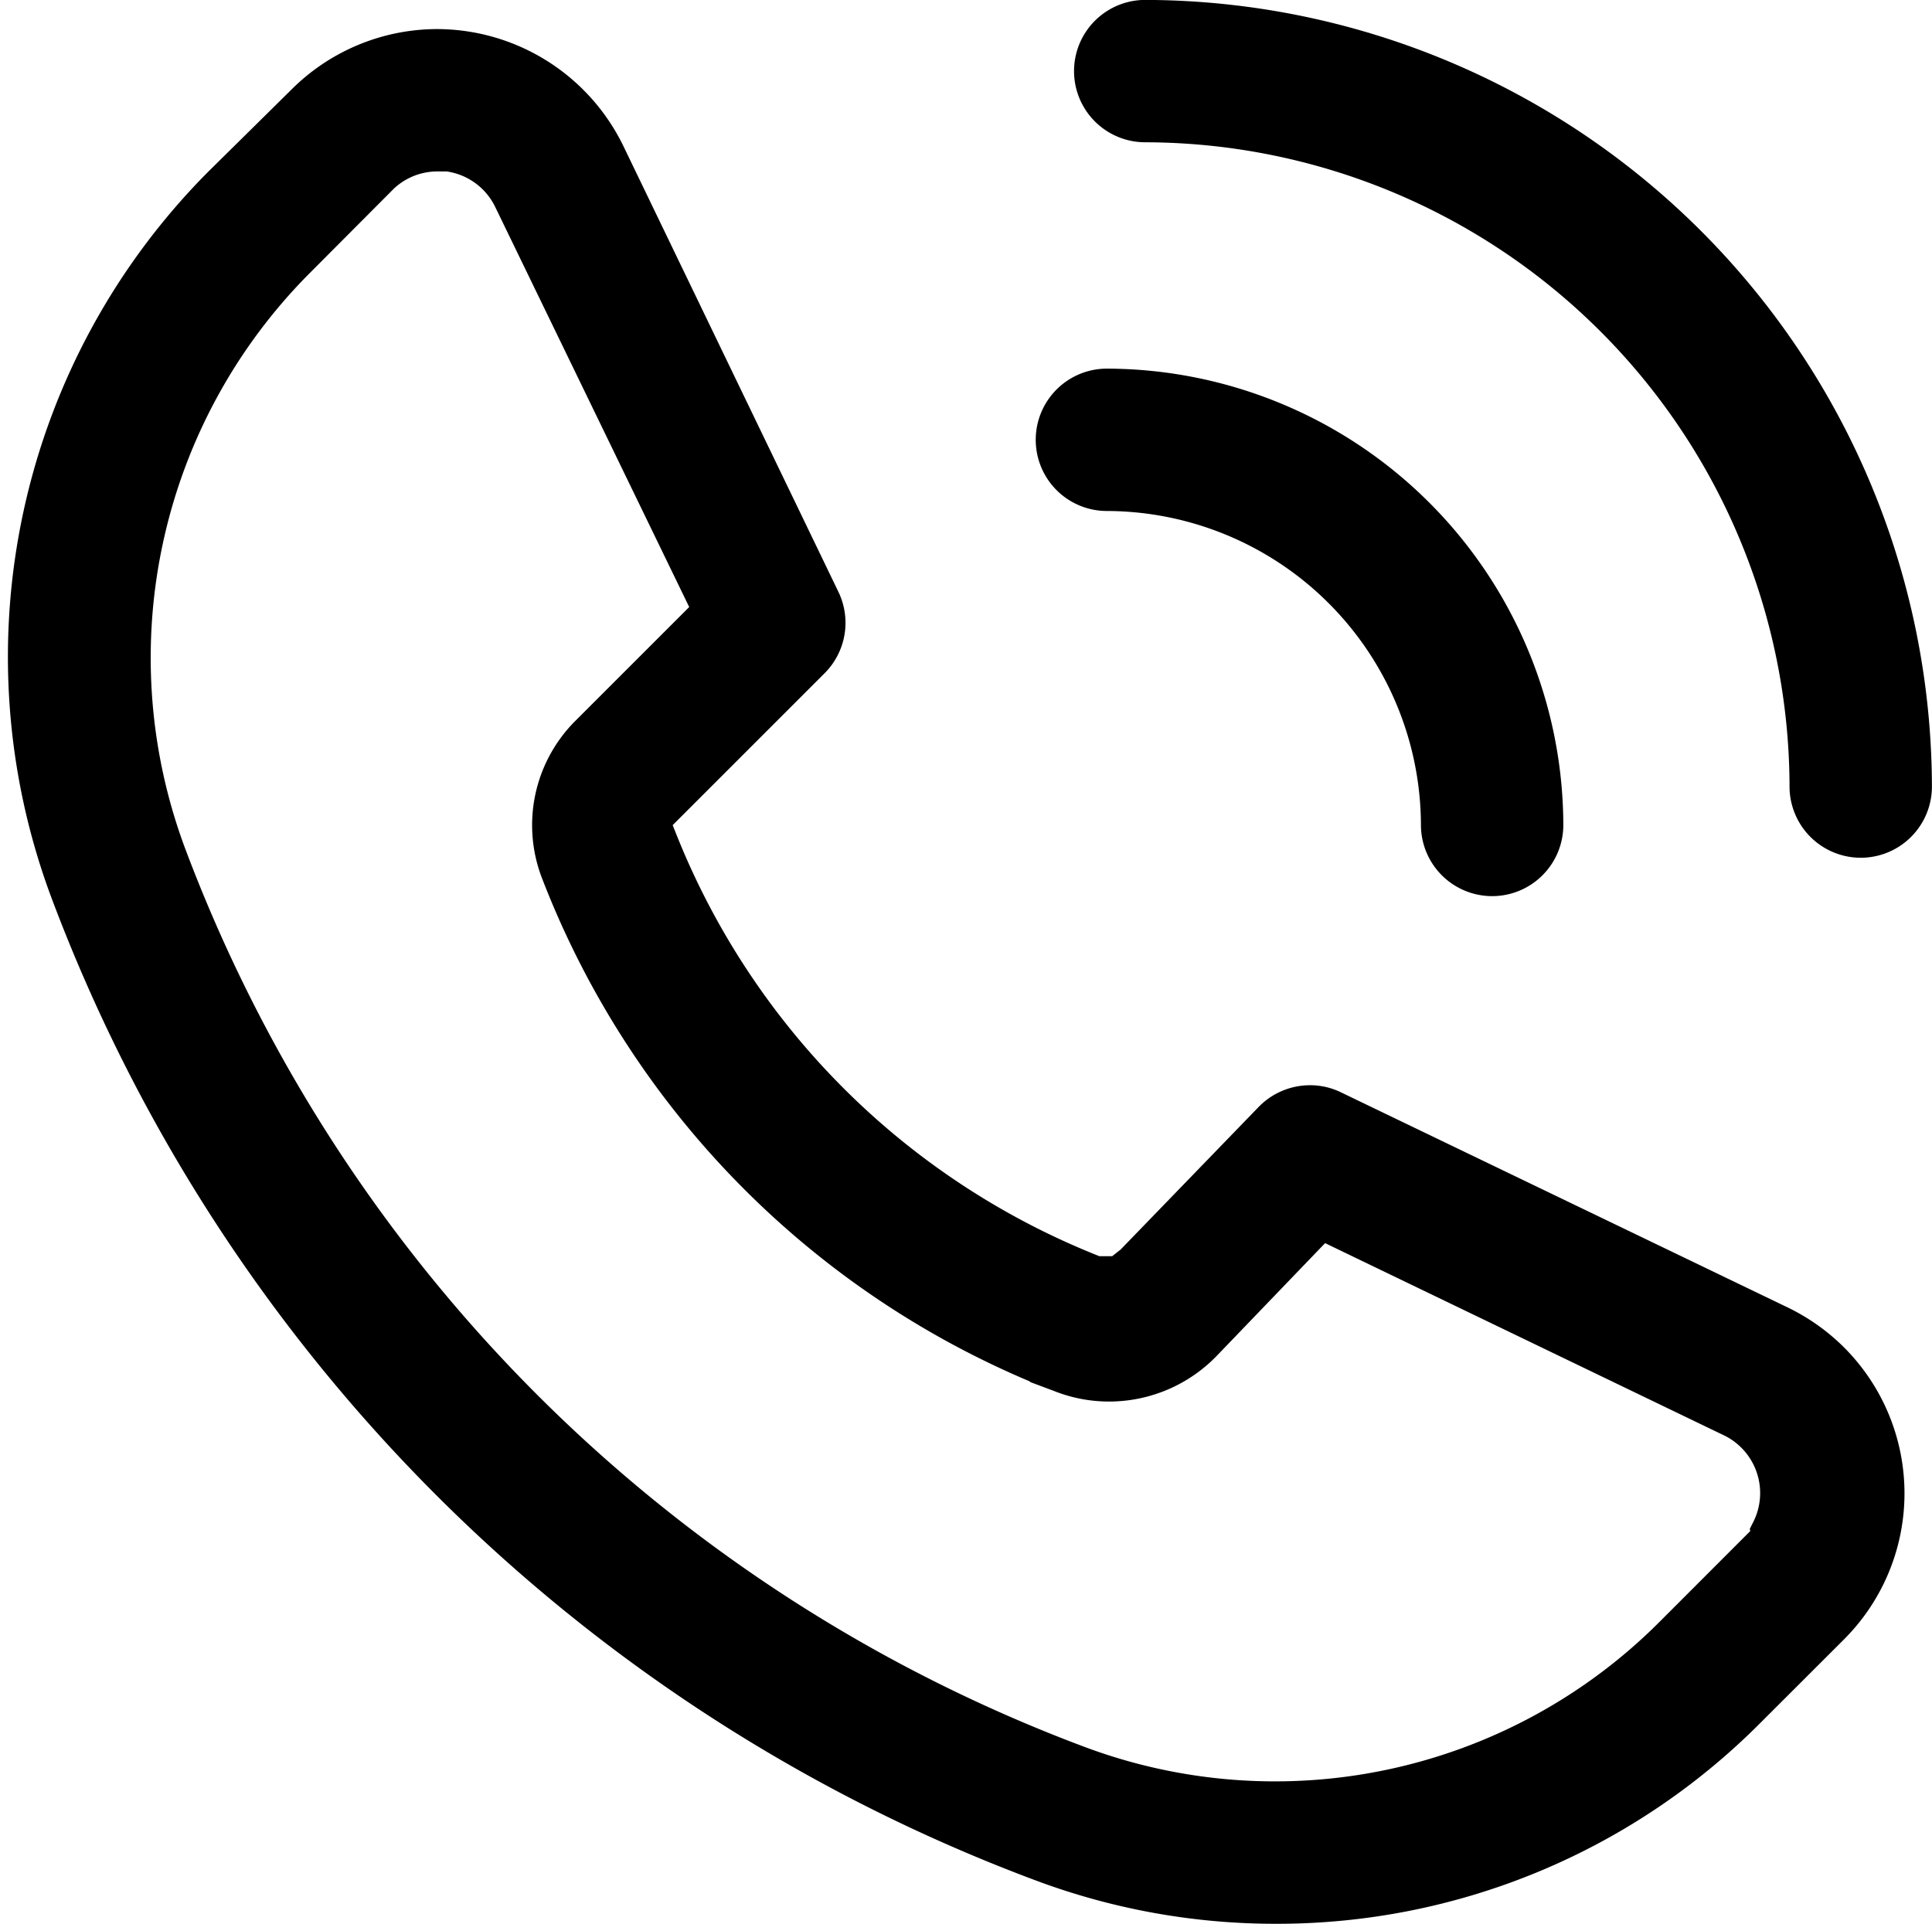
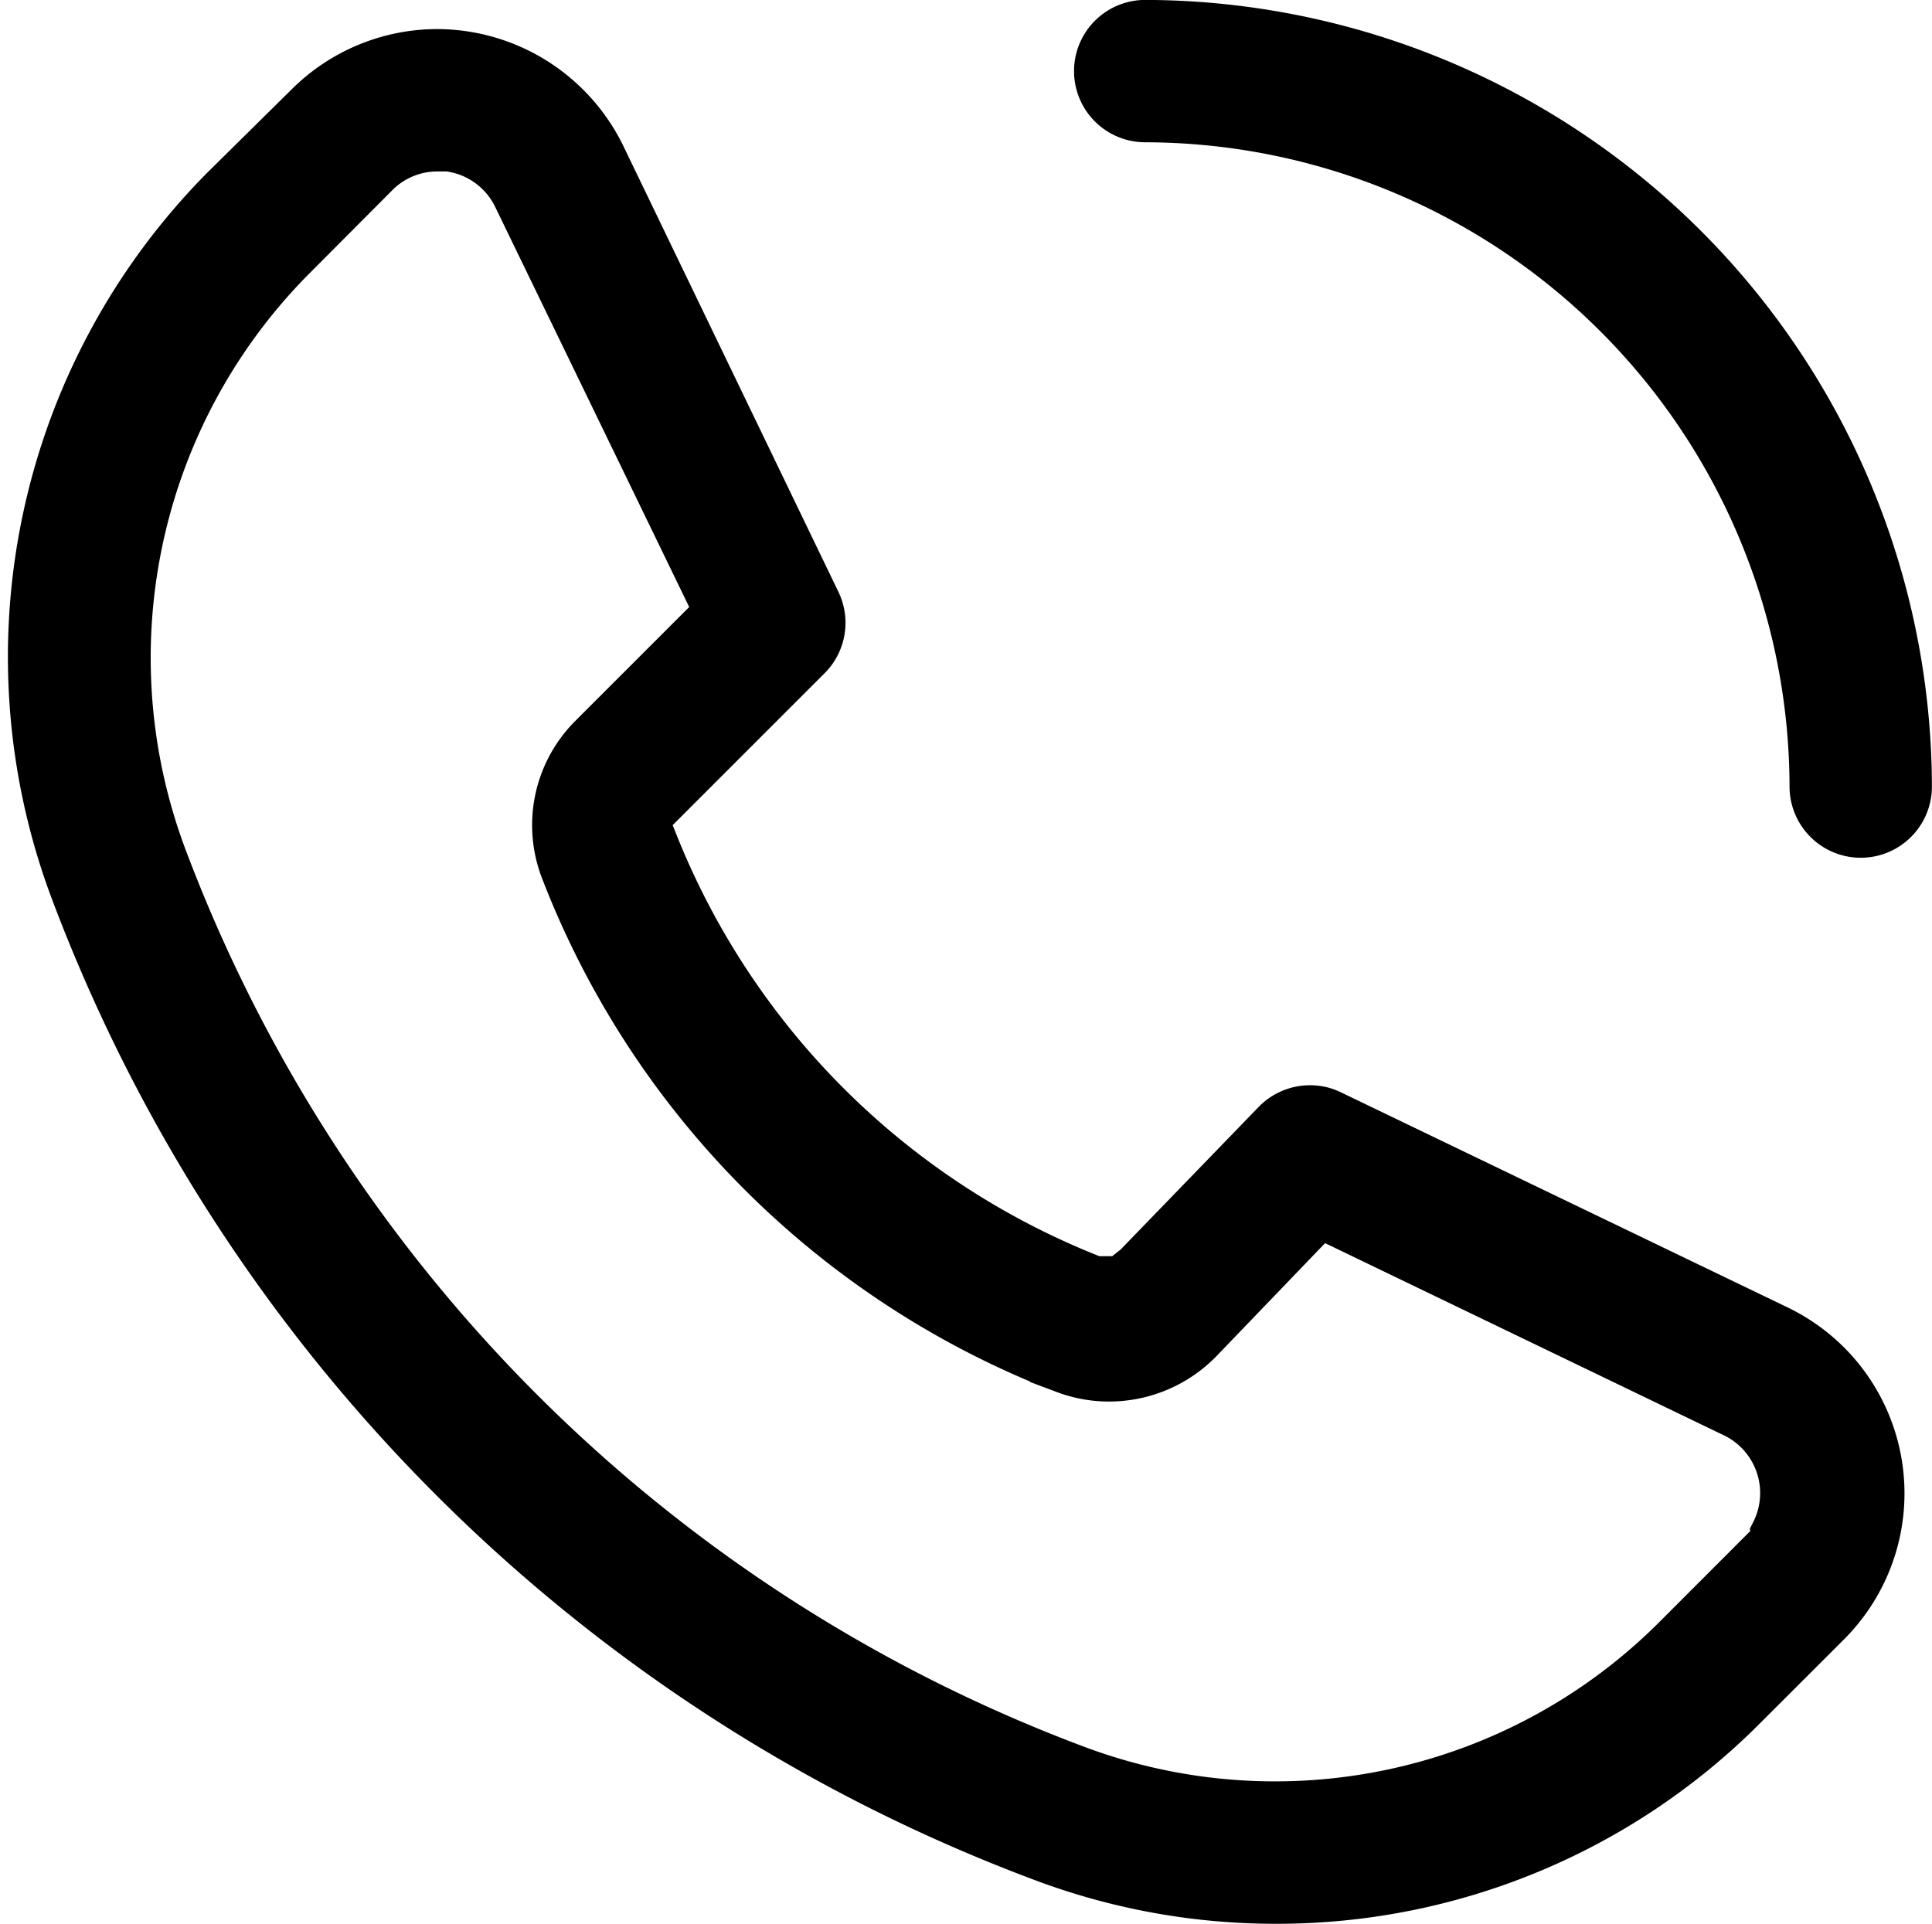
<svg xmlns="http://www.w3.org/2000/svg" width="23.854" height="23.756" viewBox="0 0 23.854 23.756">
  <g transform="translate(-21.005 -25.88)">
    <path d="M36.755,49.839a8.192,8.192,0,0,1-2.881-.522A20.469,20.469,0,0,1,21.866,37.309a8.245,8.245,0,0,1,1.883-8.675l1.029-1.016a2.3,2.3,0,0,1,1.625-.676,2.314,2.314,0,0,1,2.072,1.3l2.657,5.509a.63.63,0,0,1-.121.717l-1.994,1.994.117.293a9.559,9.559,0,0,0,5.311,5.306l.085.034h.294l.185-.146,1.714-1.771a.635.635,0,0,1,.456-.194.616.616,0,0,1,.272.062L42.962,42.7a2.324,2.324,0,0,1,.635.449,2.3,2.3,0,0,1,0,3.25l-1.041,1.04a8.166,8.166,0,0,1-5.8,2.4ZM26.407,28.2a1.035,1.035,0,0,0-.712.282l-1.052,1.056a6.98,6.98,0,0,0-1.593,7.342A19.213,19.213,0,0,0,34.314,48.141a6.957,6.957,0,0,0,7.347-1.593l1.231-1.232-.018-.073,0,0a1.043,1.043,0,0,0-.453-1.4l-5.11-2.463-1.458,1.517a1.6,1.6,0,0,1-1.154.493,1.583,1.583,0,0,1-.591-.114l-.136-.051A10.81,10.81,0,0,1,27.935,37.1a1.57,1.57,0,0,1,.338-1.676l1.544-1.544-2.478-5.111a1.041,1.041,0,0,0-.932-.577Z" transform="translate(0 -0.453)" stroke="#000" stroke-width="0.5" />
-     <path d="M55.395,42.424a.63.63,0,0,1-.629-.629,4.139,4.139,0,0,0-4.127-4.127.629.629,0,1,1,0-1.258A5.4,5.4,0,0,1,56.024,41.8.629.629,0,0,1,55.395,42.424Z" transform="translate(-15.967 -5.728)" stroke="#000" stroke-width="0.5" />
    <path d="M60.543,36.222a.63.63,0,0,1-.629-.629,8.222,8.222,0,0,0-8.205-8.206.629.629,0,1,1,0-1.258,9.487,9.487,0,0,1,9.463,9.464A.629.629,0,0,1,60.543,36.222Z" transform="translate(-16.564 0)" stroke="#000" stroke-width="0.5" />
  </g>
</svg>